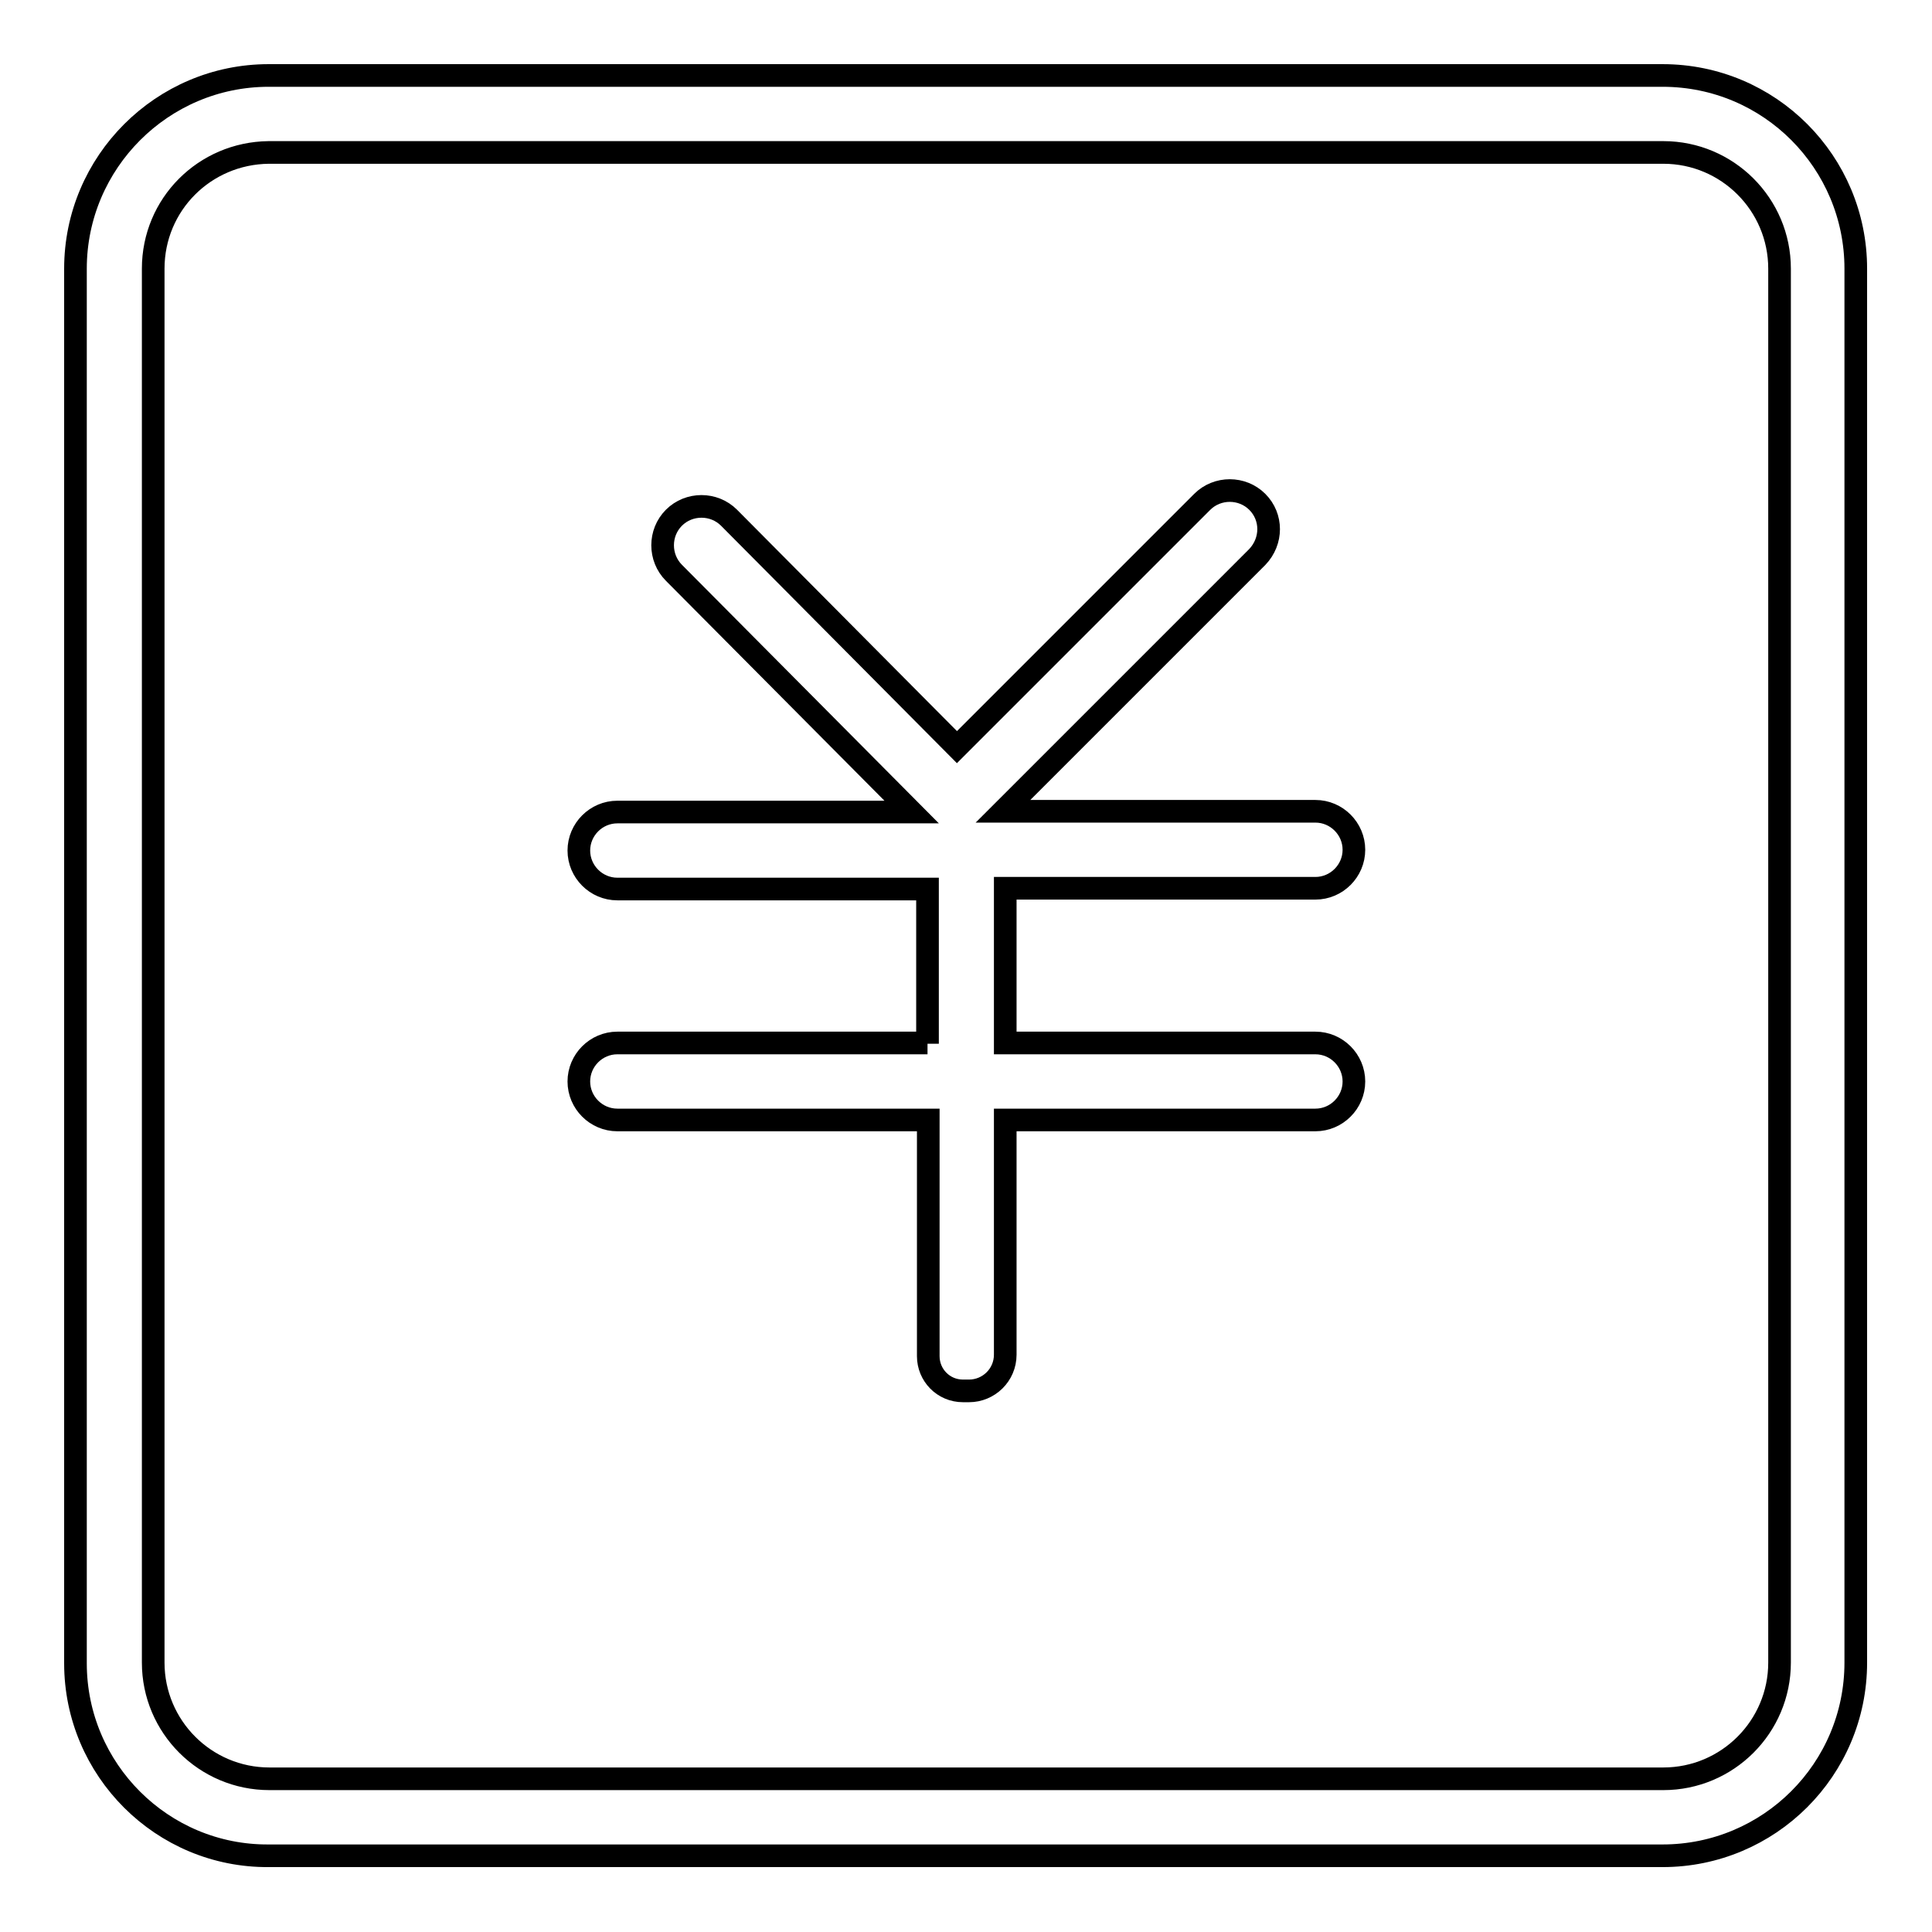
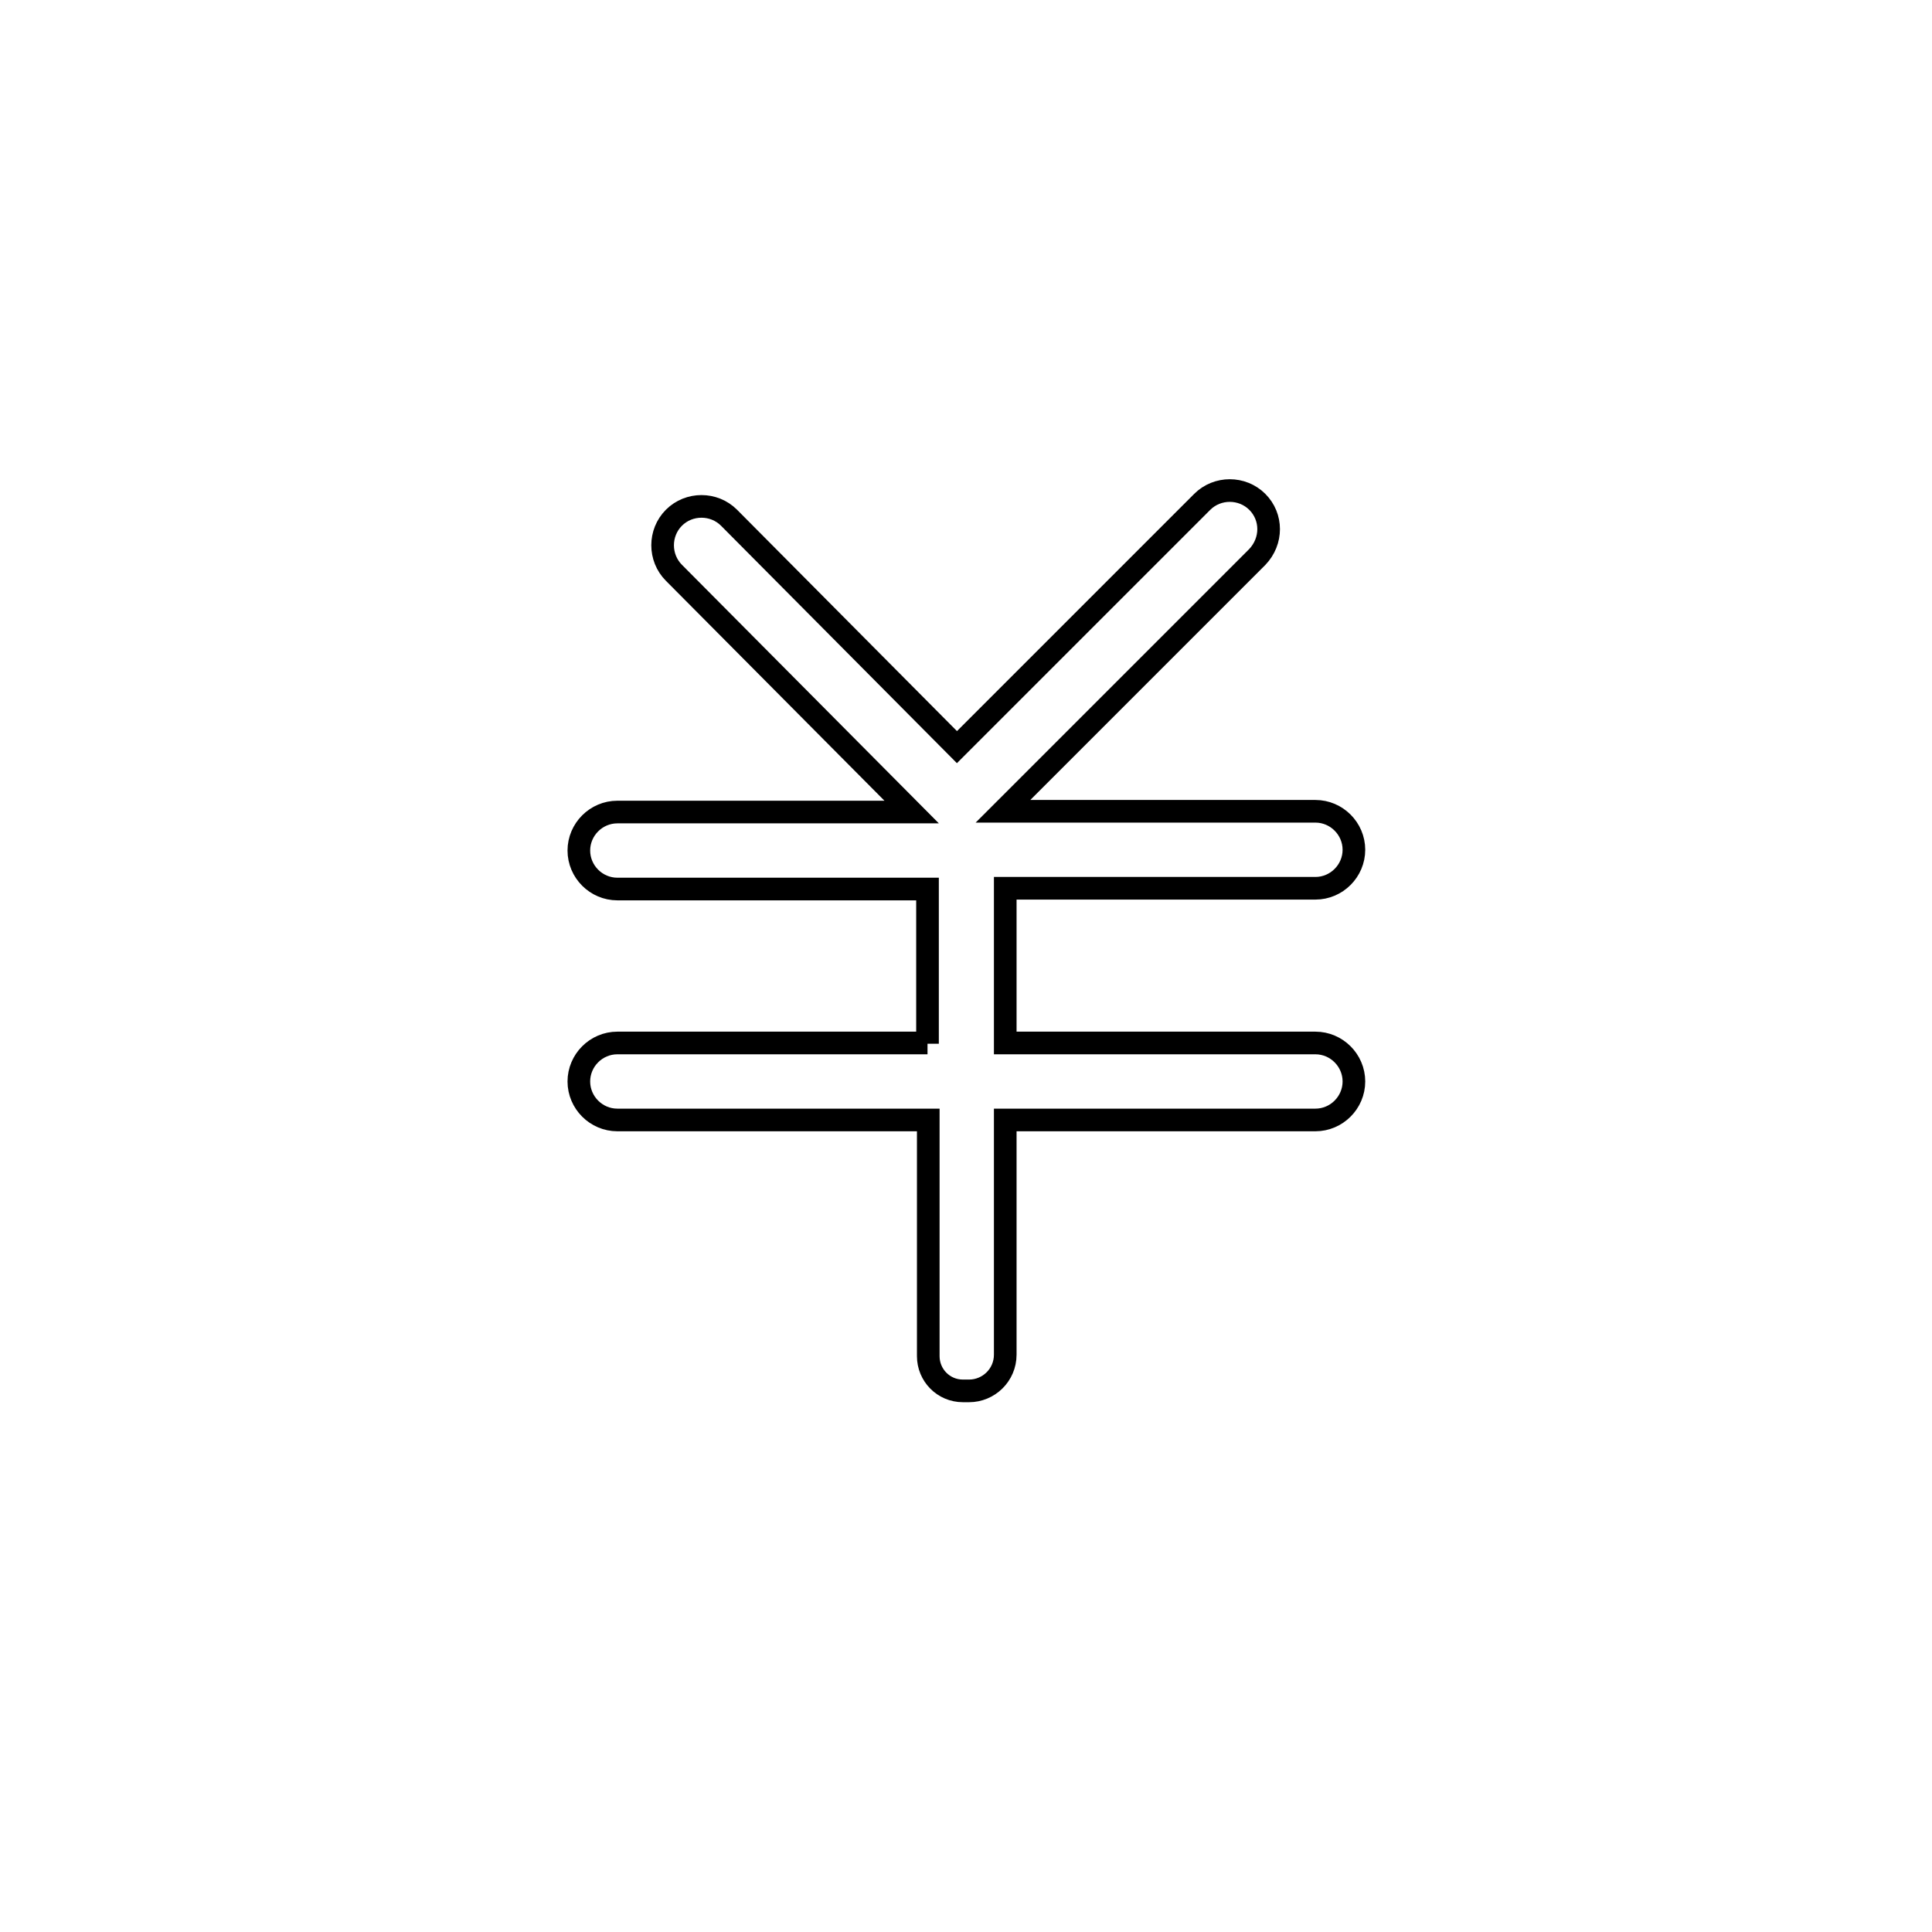
<svg xmlns="http://www.w3.org/2000/svg" version="1.1" x="0px" y="0px" viewBox="0 0 256 256" enable-background="new 0 0 256 256" xml:space="preserve">
  <g>
    <g>
      <path stroke-width="3" fill-opacity="0" stroke="#000000" d="M122.9,138.3v-20.5H81.8c-2.8,0-5.1-2.3-5.1-5.1s2.3-5.1,5.1-5.1h39L89.3,75.9c-2-2-2-5.3,0-7.3c2-2,5.3-2,7.3,0L126.8,99l0,0l32.5-32.5c2-2,5.3-2,7.3,0c2,2,2,5.2,0,7.3l-33.7,33.7h41.4c2.8,0,5.1,2.3,5.1,5.1s-2.3,5.1-5.1,5.1h-41.1v20.5h41.1c2.8,0,5.1,2.3,5.1,5.1s-2.3,5.1-5.1,5.1h-41.1v31.1c0,2.7-2.2,4.8-4.8,4.8h-0.8c-2.6,0-4.6-2.1-4.6-4.6v-31.3H81.8c-2.8,0-5.1-2.3-5.1-5.1s2.3-5.1,5.1-5.1H122.9L122.9,138.3z" />
-       <path stroke-width="3" fill-opacity="0" stroke="#000000" d="M20.3,35.6L20.3,35.6v184.7c0,8.5,6.9,15.4,15.4,15.4h184.7c8.5,0,15.4-6.9,15.4-15.4V35.6c0-8.5-6.9-15.4-15.4-15.4H35.6C27.1,20.3,20.3,27.1,20.3,35.6L20.3,35.6z M10,35.6C10,21.5,21.5,10,35.6,10h184.7c14.2,0,25.6,11.5,25.6,25.6v184.7c0,14.2-11.5,25.6-25.6,25.6H35.6C21.5,246,10,234.5,10,220.4V35.6L10,35.6z" />
    </g>
  </g>
</svg>